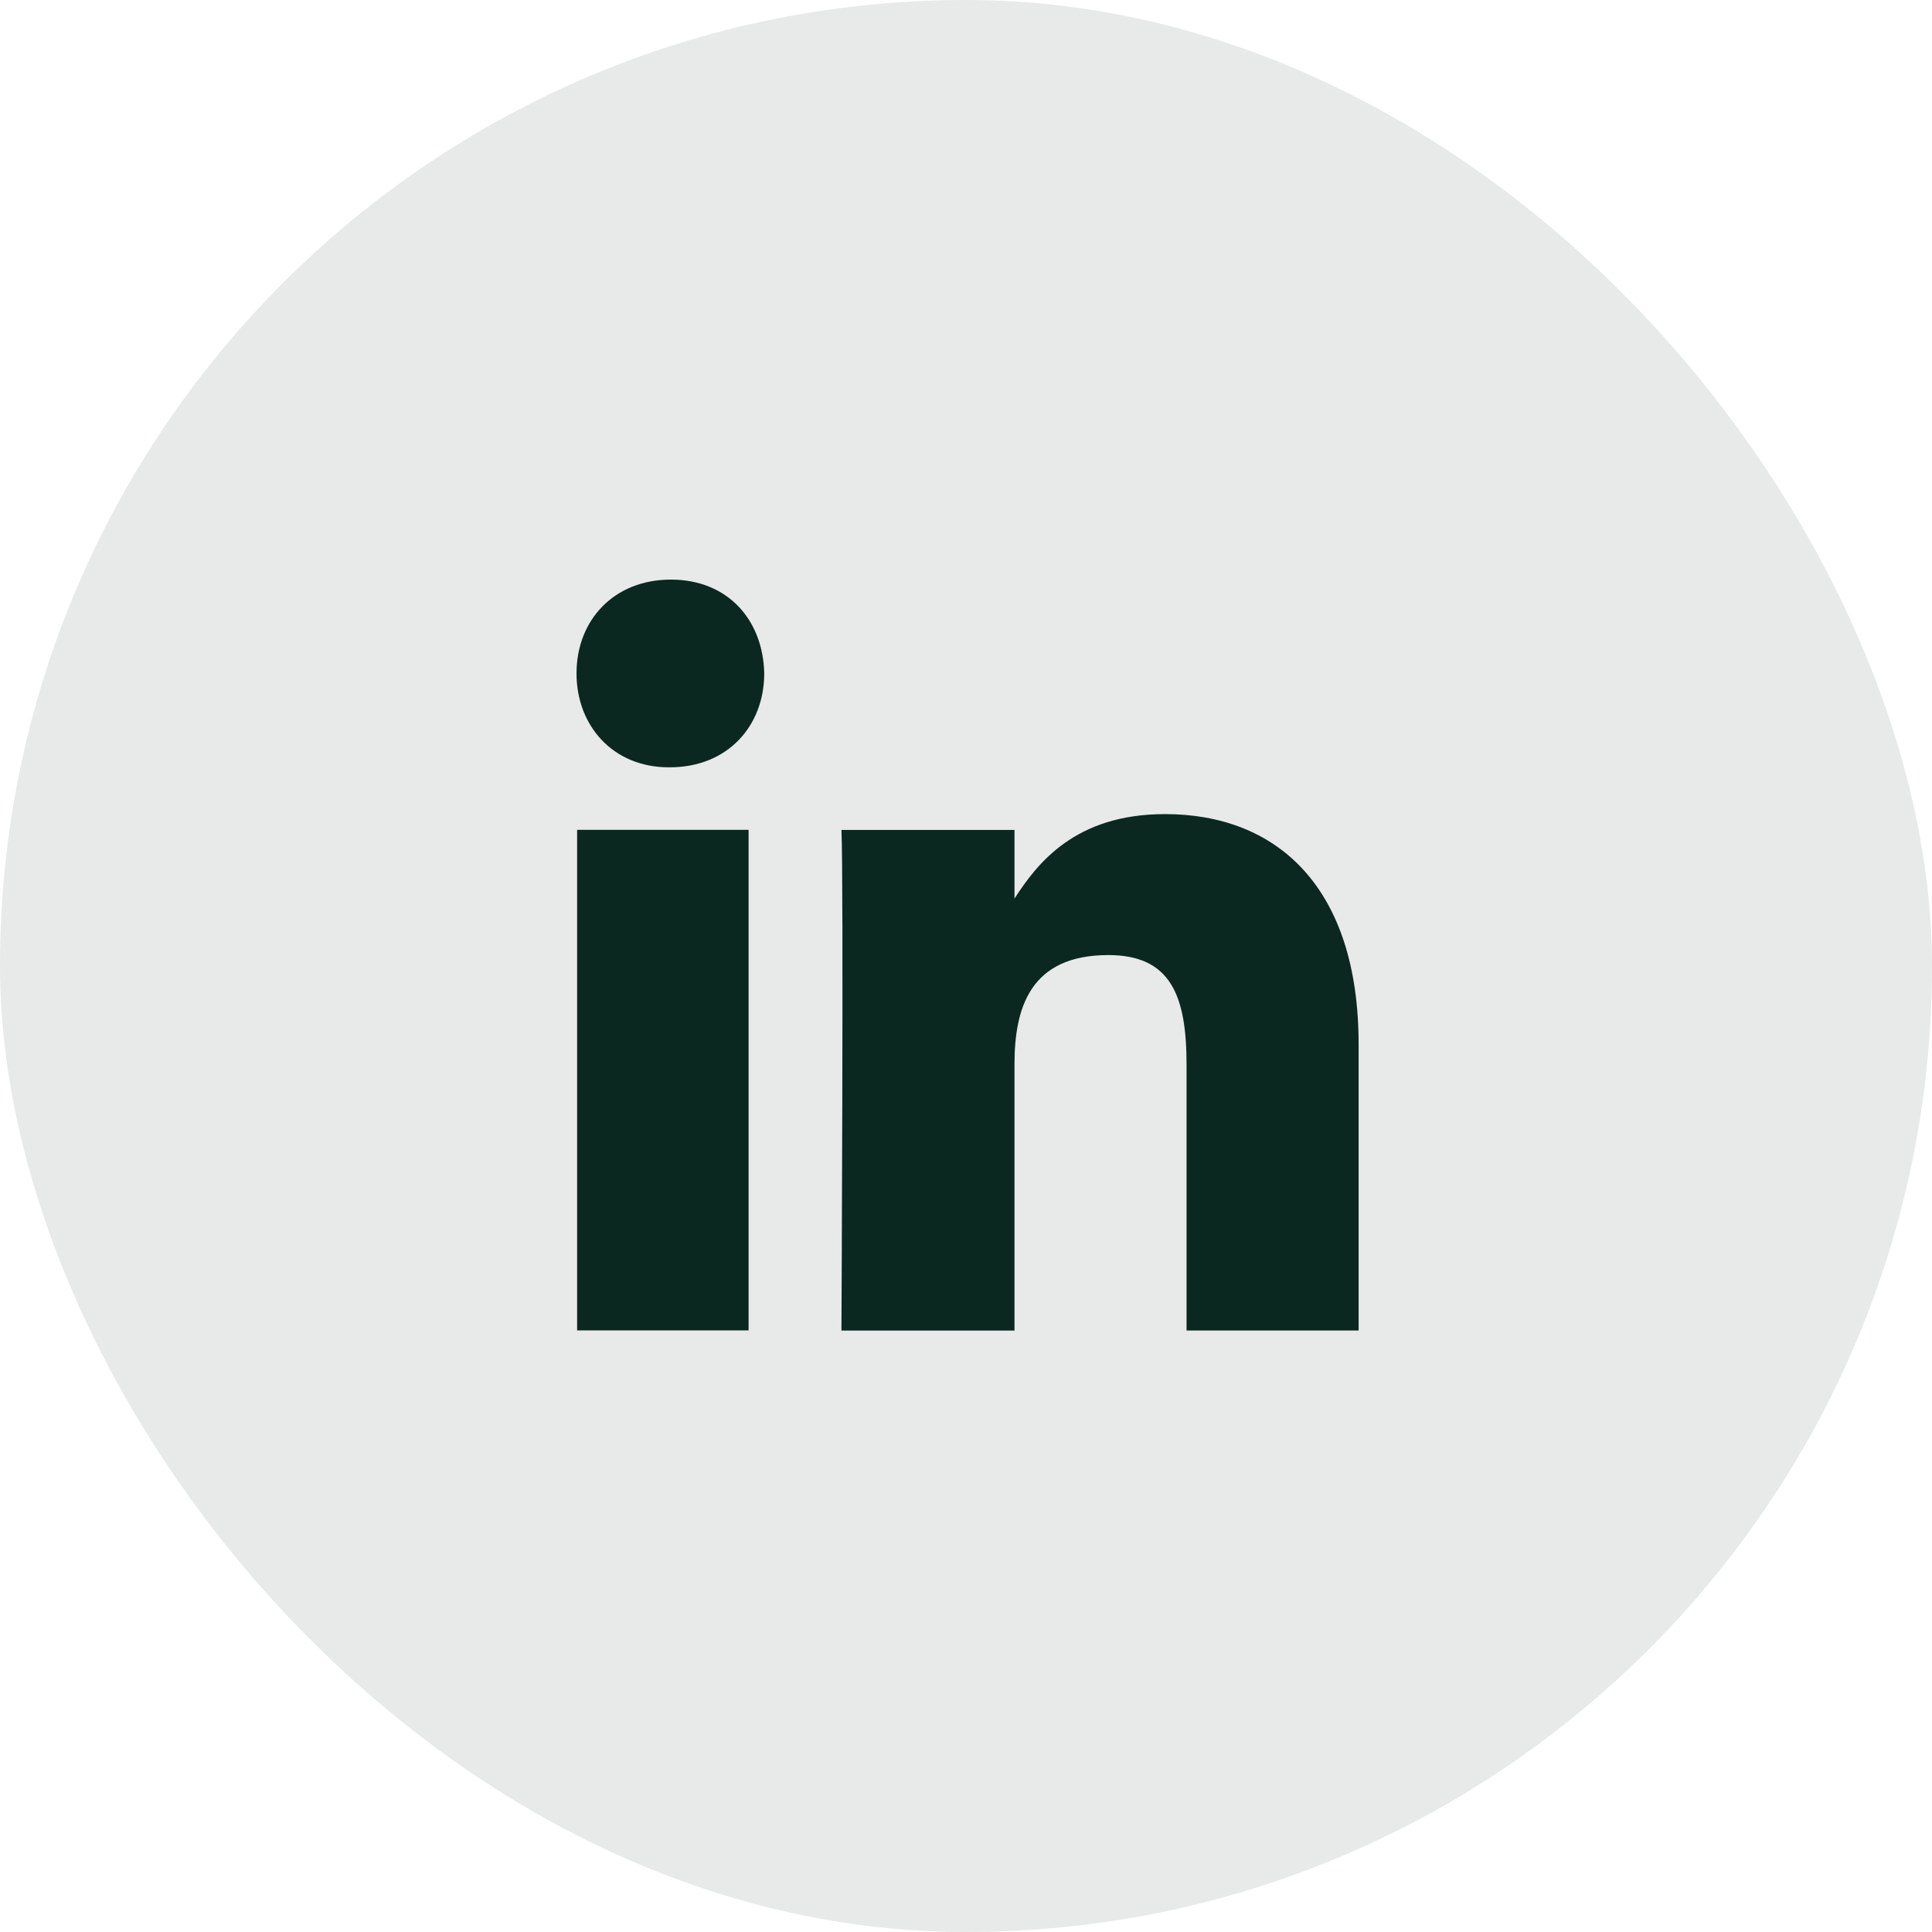
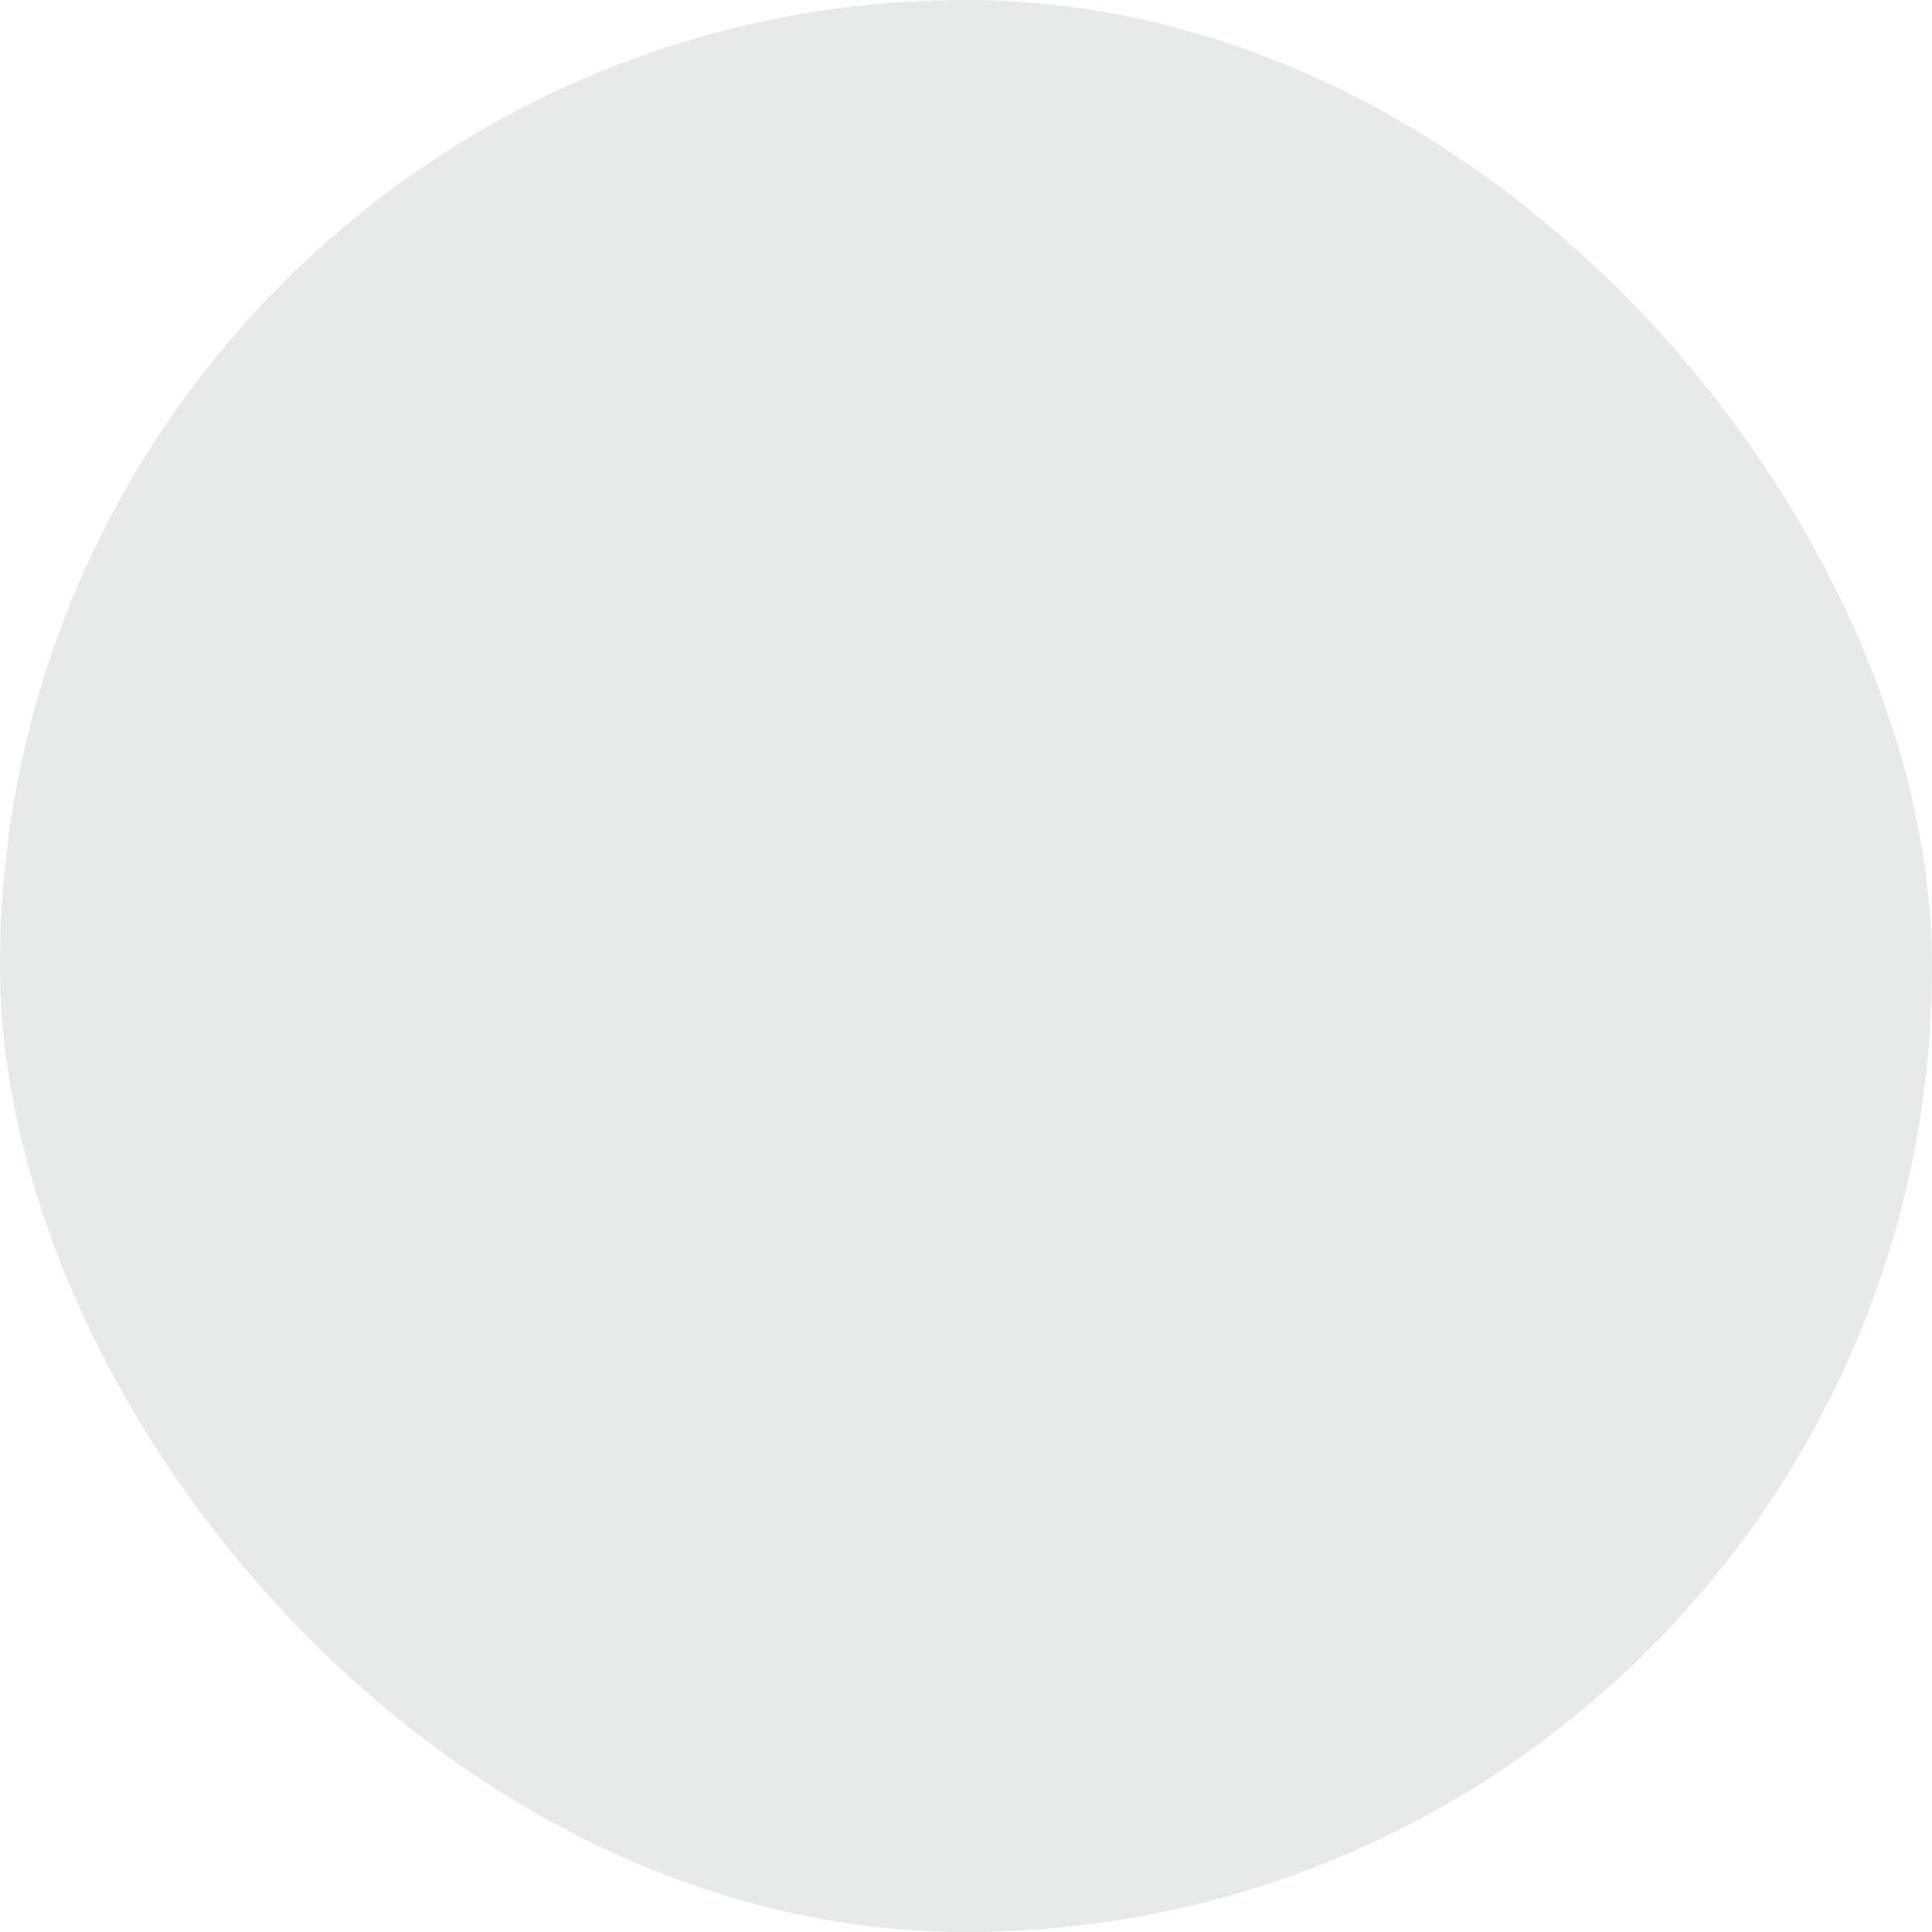
<svg xmlns="http://www.w3.org/2000/svg" width="32" height="32" fill="none">
  <rect width="32" height="32" fill="#0B2820" fill-opacity=".1" rx="16" />
  <g fill="#0B2820" clip-path="url(#a)">
-     <path d="M12.399 13.745h-2.84v8.291h2.84v-8.291zm.259-2.591c-.018-.882-.6-1.554-1.546-1.554-.945 0-1.563.672-1.563 1.554 0 .864.6 1.555 1.528 1.555h.017c.964 0 1.564-.691 1.564-1.555zm9.845 6.142c0-2.601-1.351-3.812-3.206-3.812-1.497 0-2.12.822-2.494 1.399v-1.137h-2.866c.038.795 0 8.292 0 8.292h2.866v-4.405c0-.942.259-1.814 1.555-1.814 1.036 0 1.295.676 1.295 1.814v4.404h2.85v-4.741z" />
-   </g>
+     </g>
  <defs>
    <clipPath id="a">
-       <path fill="#fff" d="M8.927 9.6h14.147v12.8H8.927z" />
-     </clipPath>
+       </clipPath>
  </defs>
</svg>